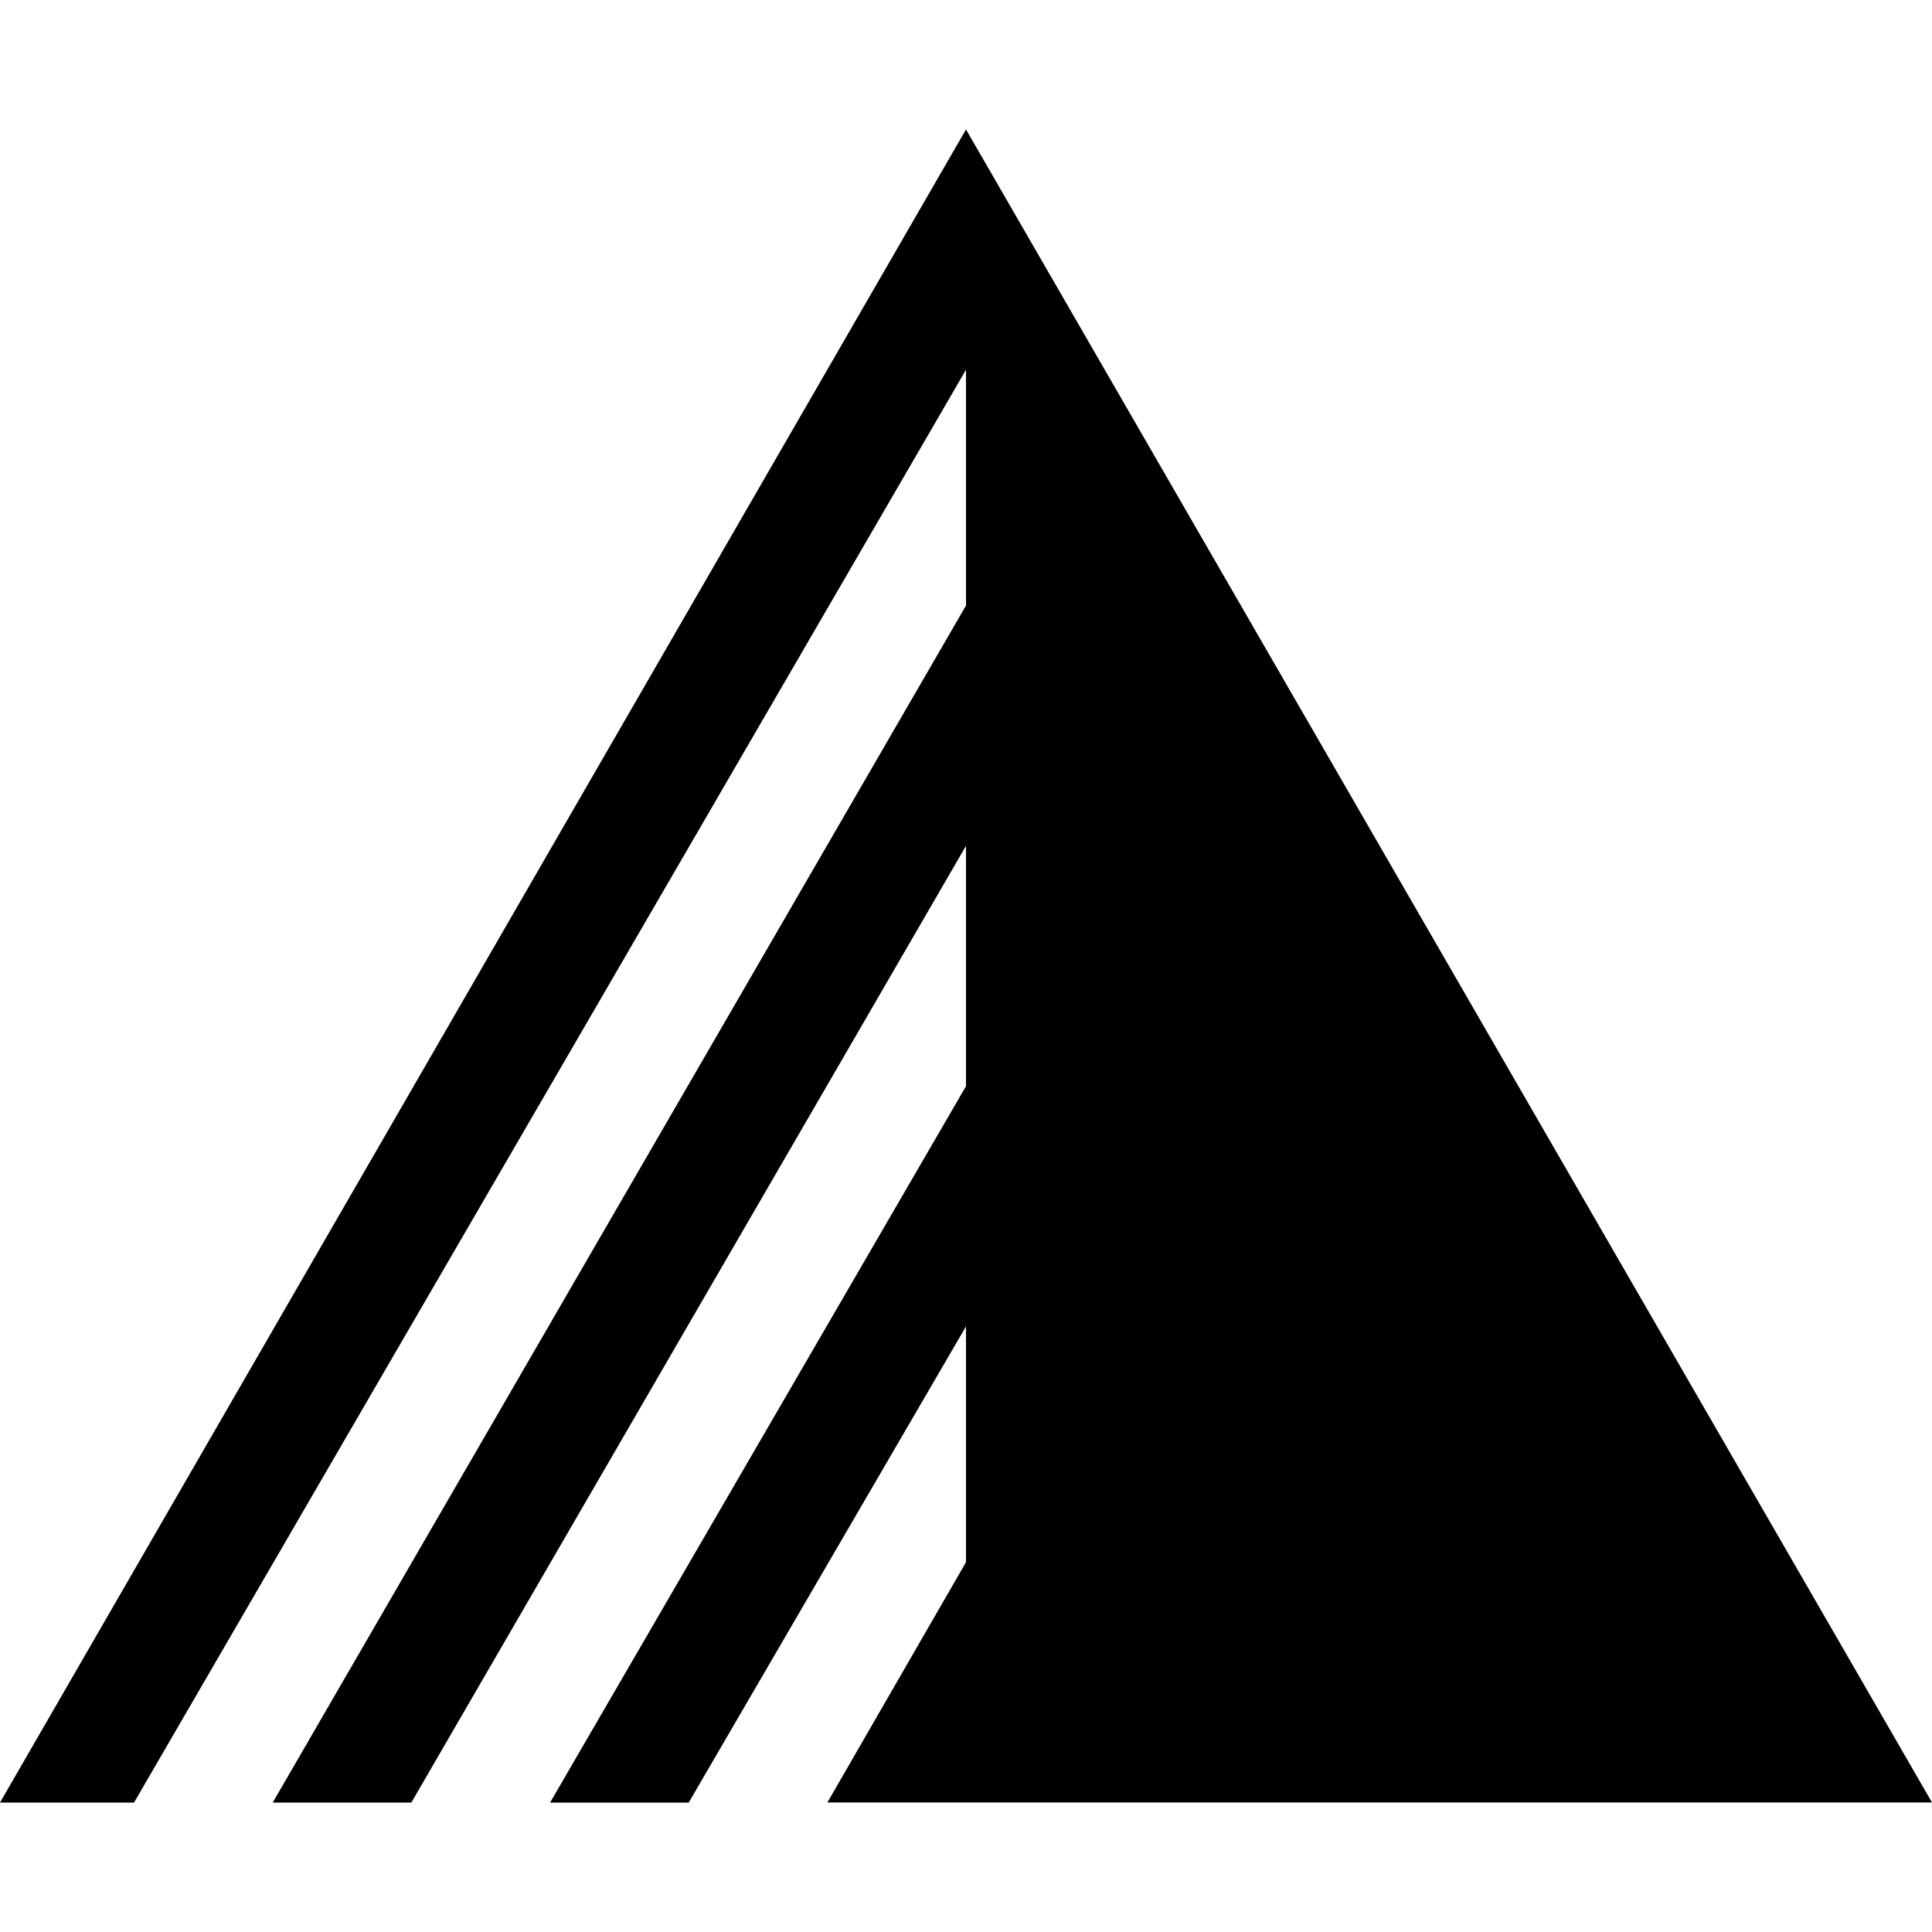
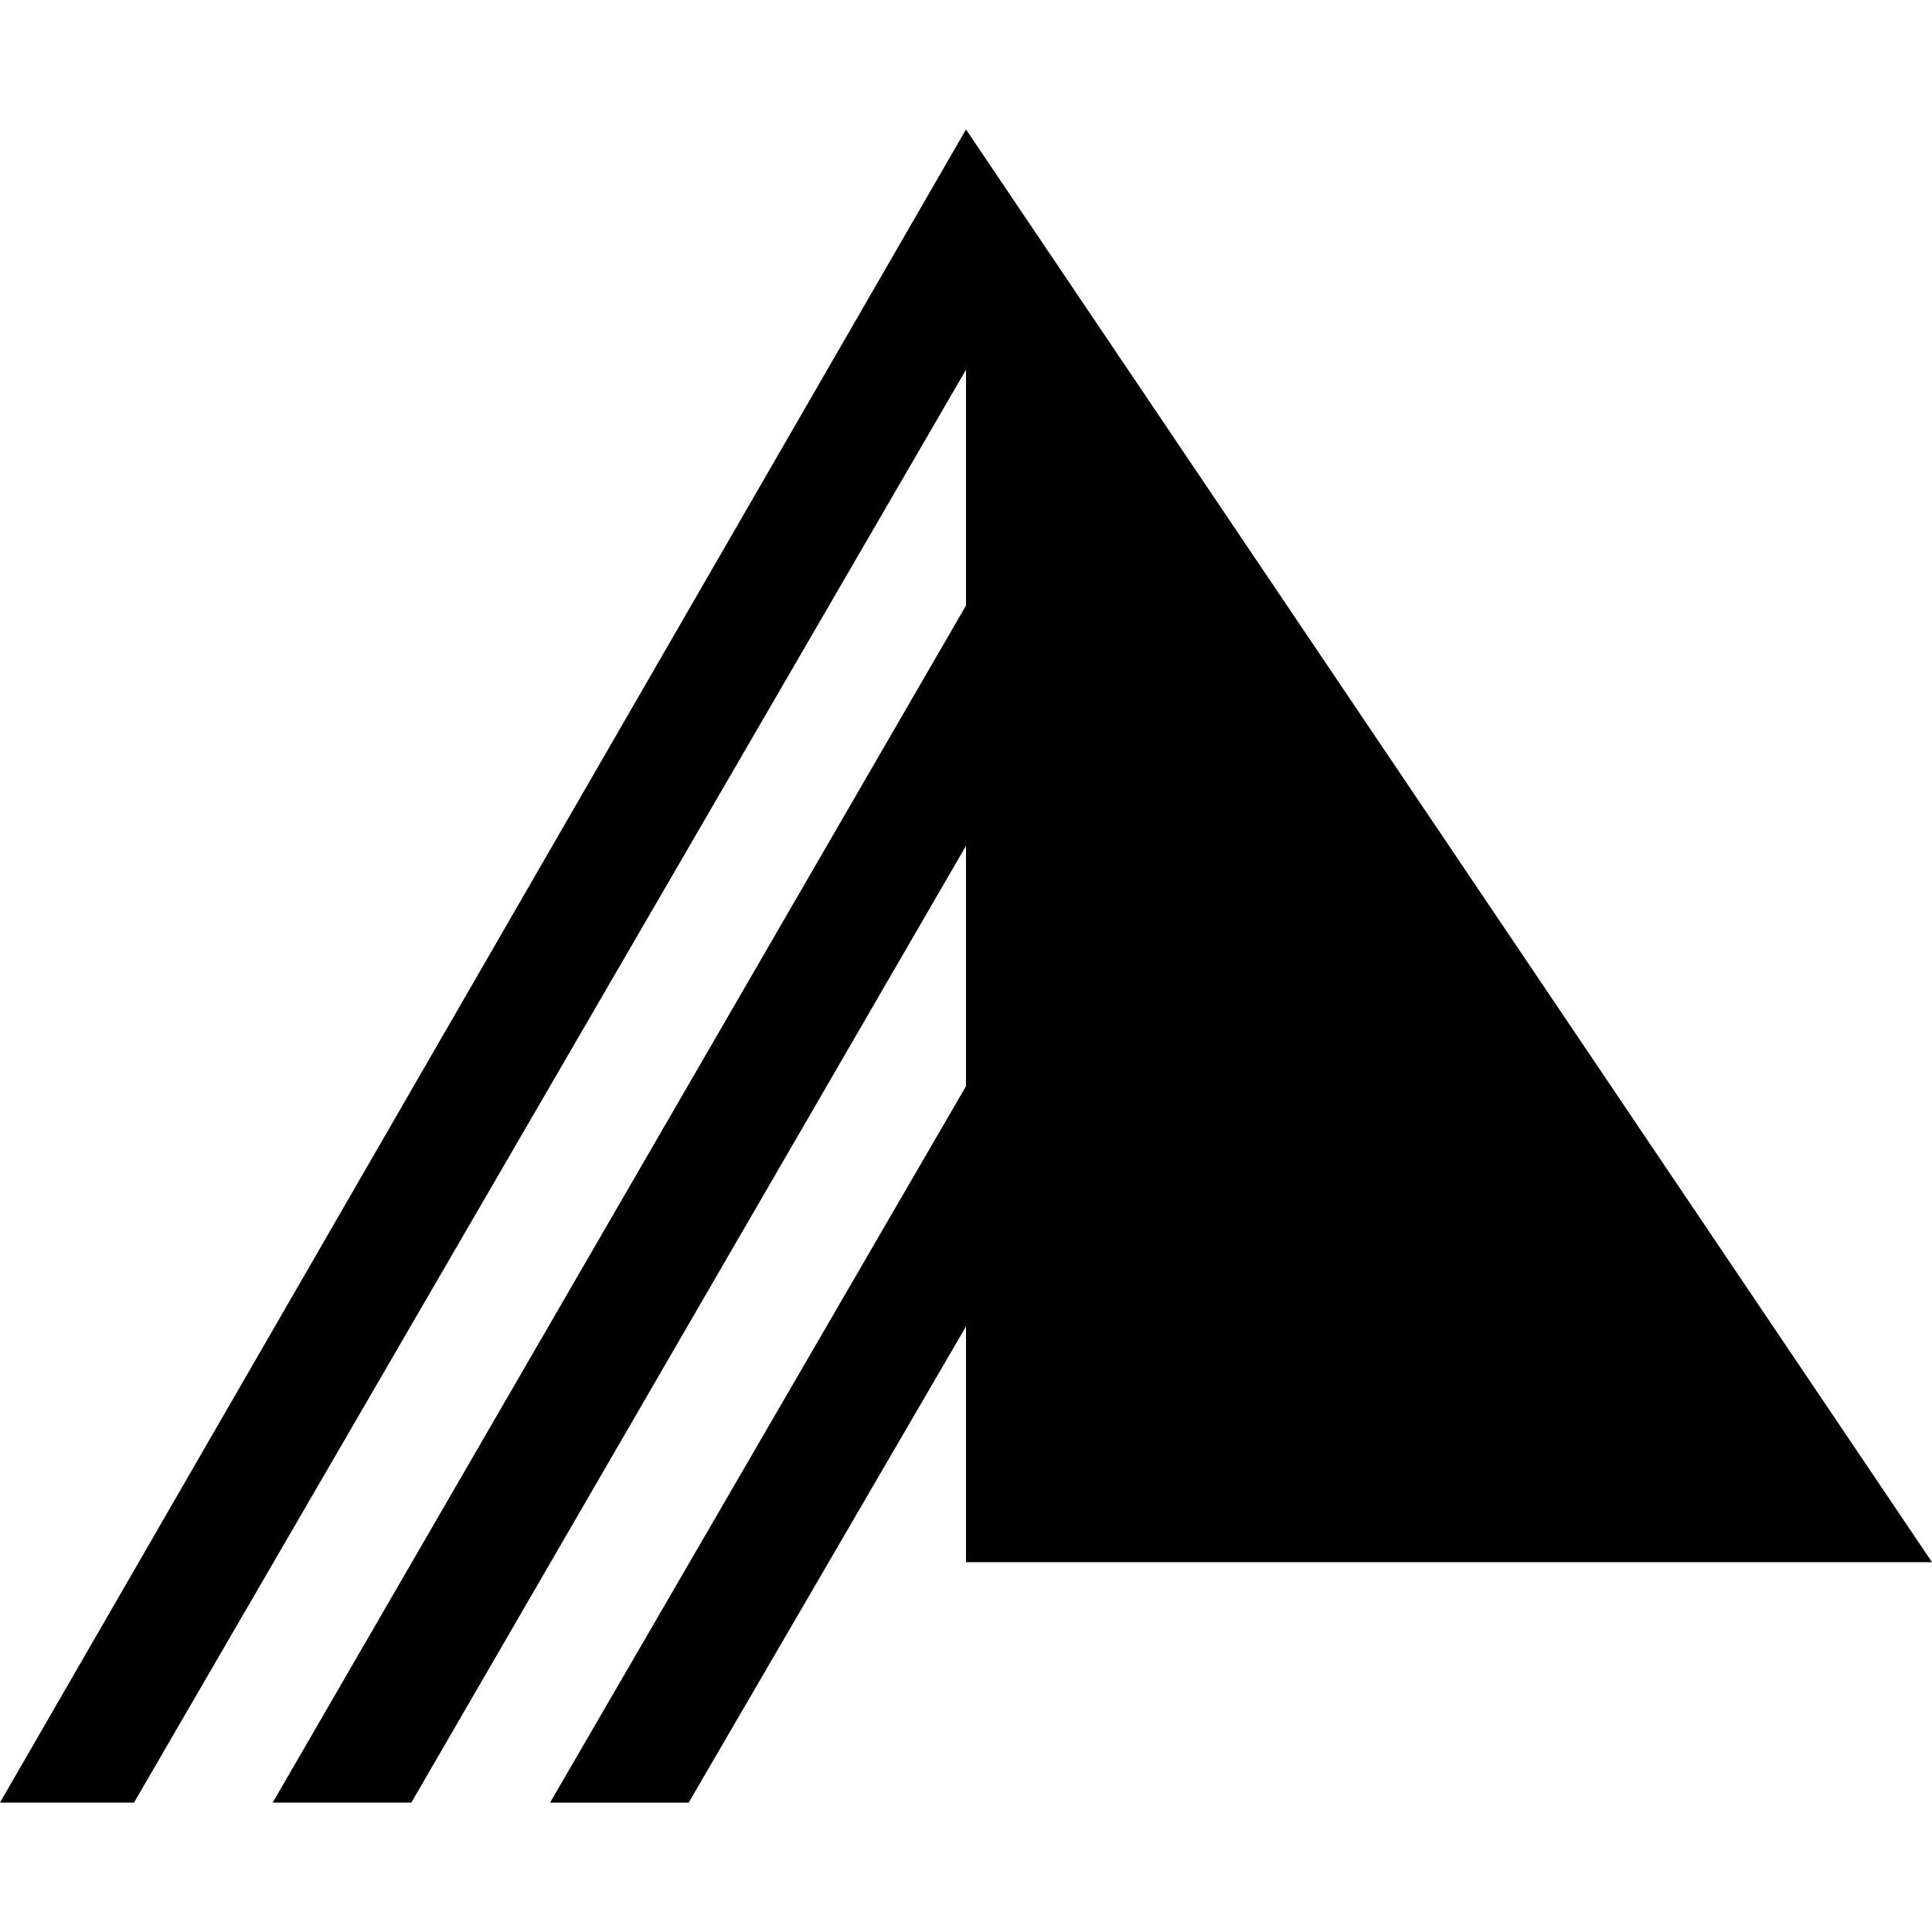
<svg xmlns="http://www.w3.org/2000/svg" role="img" viewBox="0 0 24 24">
  <title>Exoscale</title>
-   <path d="M12 1.608 0 22.392h1.665L12 4.593v2.929l-8.612 14.87H5.11L12 10.507v2.986l-5.167 8.9h1.722L12 16.477v2.929l-1.722 2.985H24Z" />
+   <path d="M12 1.608 0 22.392h1.665L12 4.593v2.929l-8.612 14.87H5.11L12 10.507v2.986l-5.167 8.9h1.722L12 16.477v2.929H24Z" />
</svg>